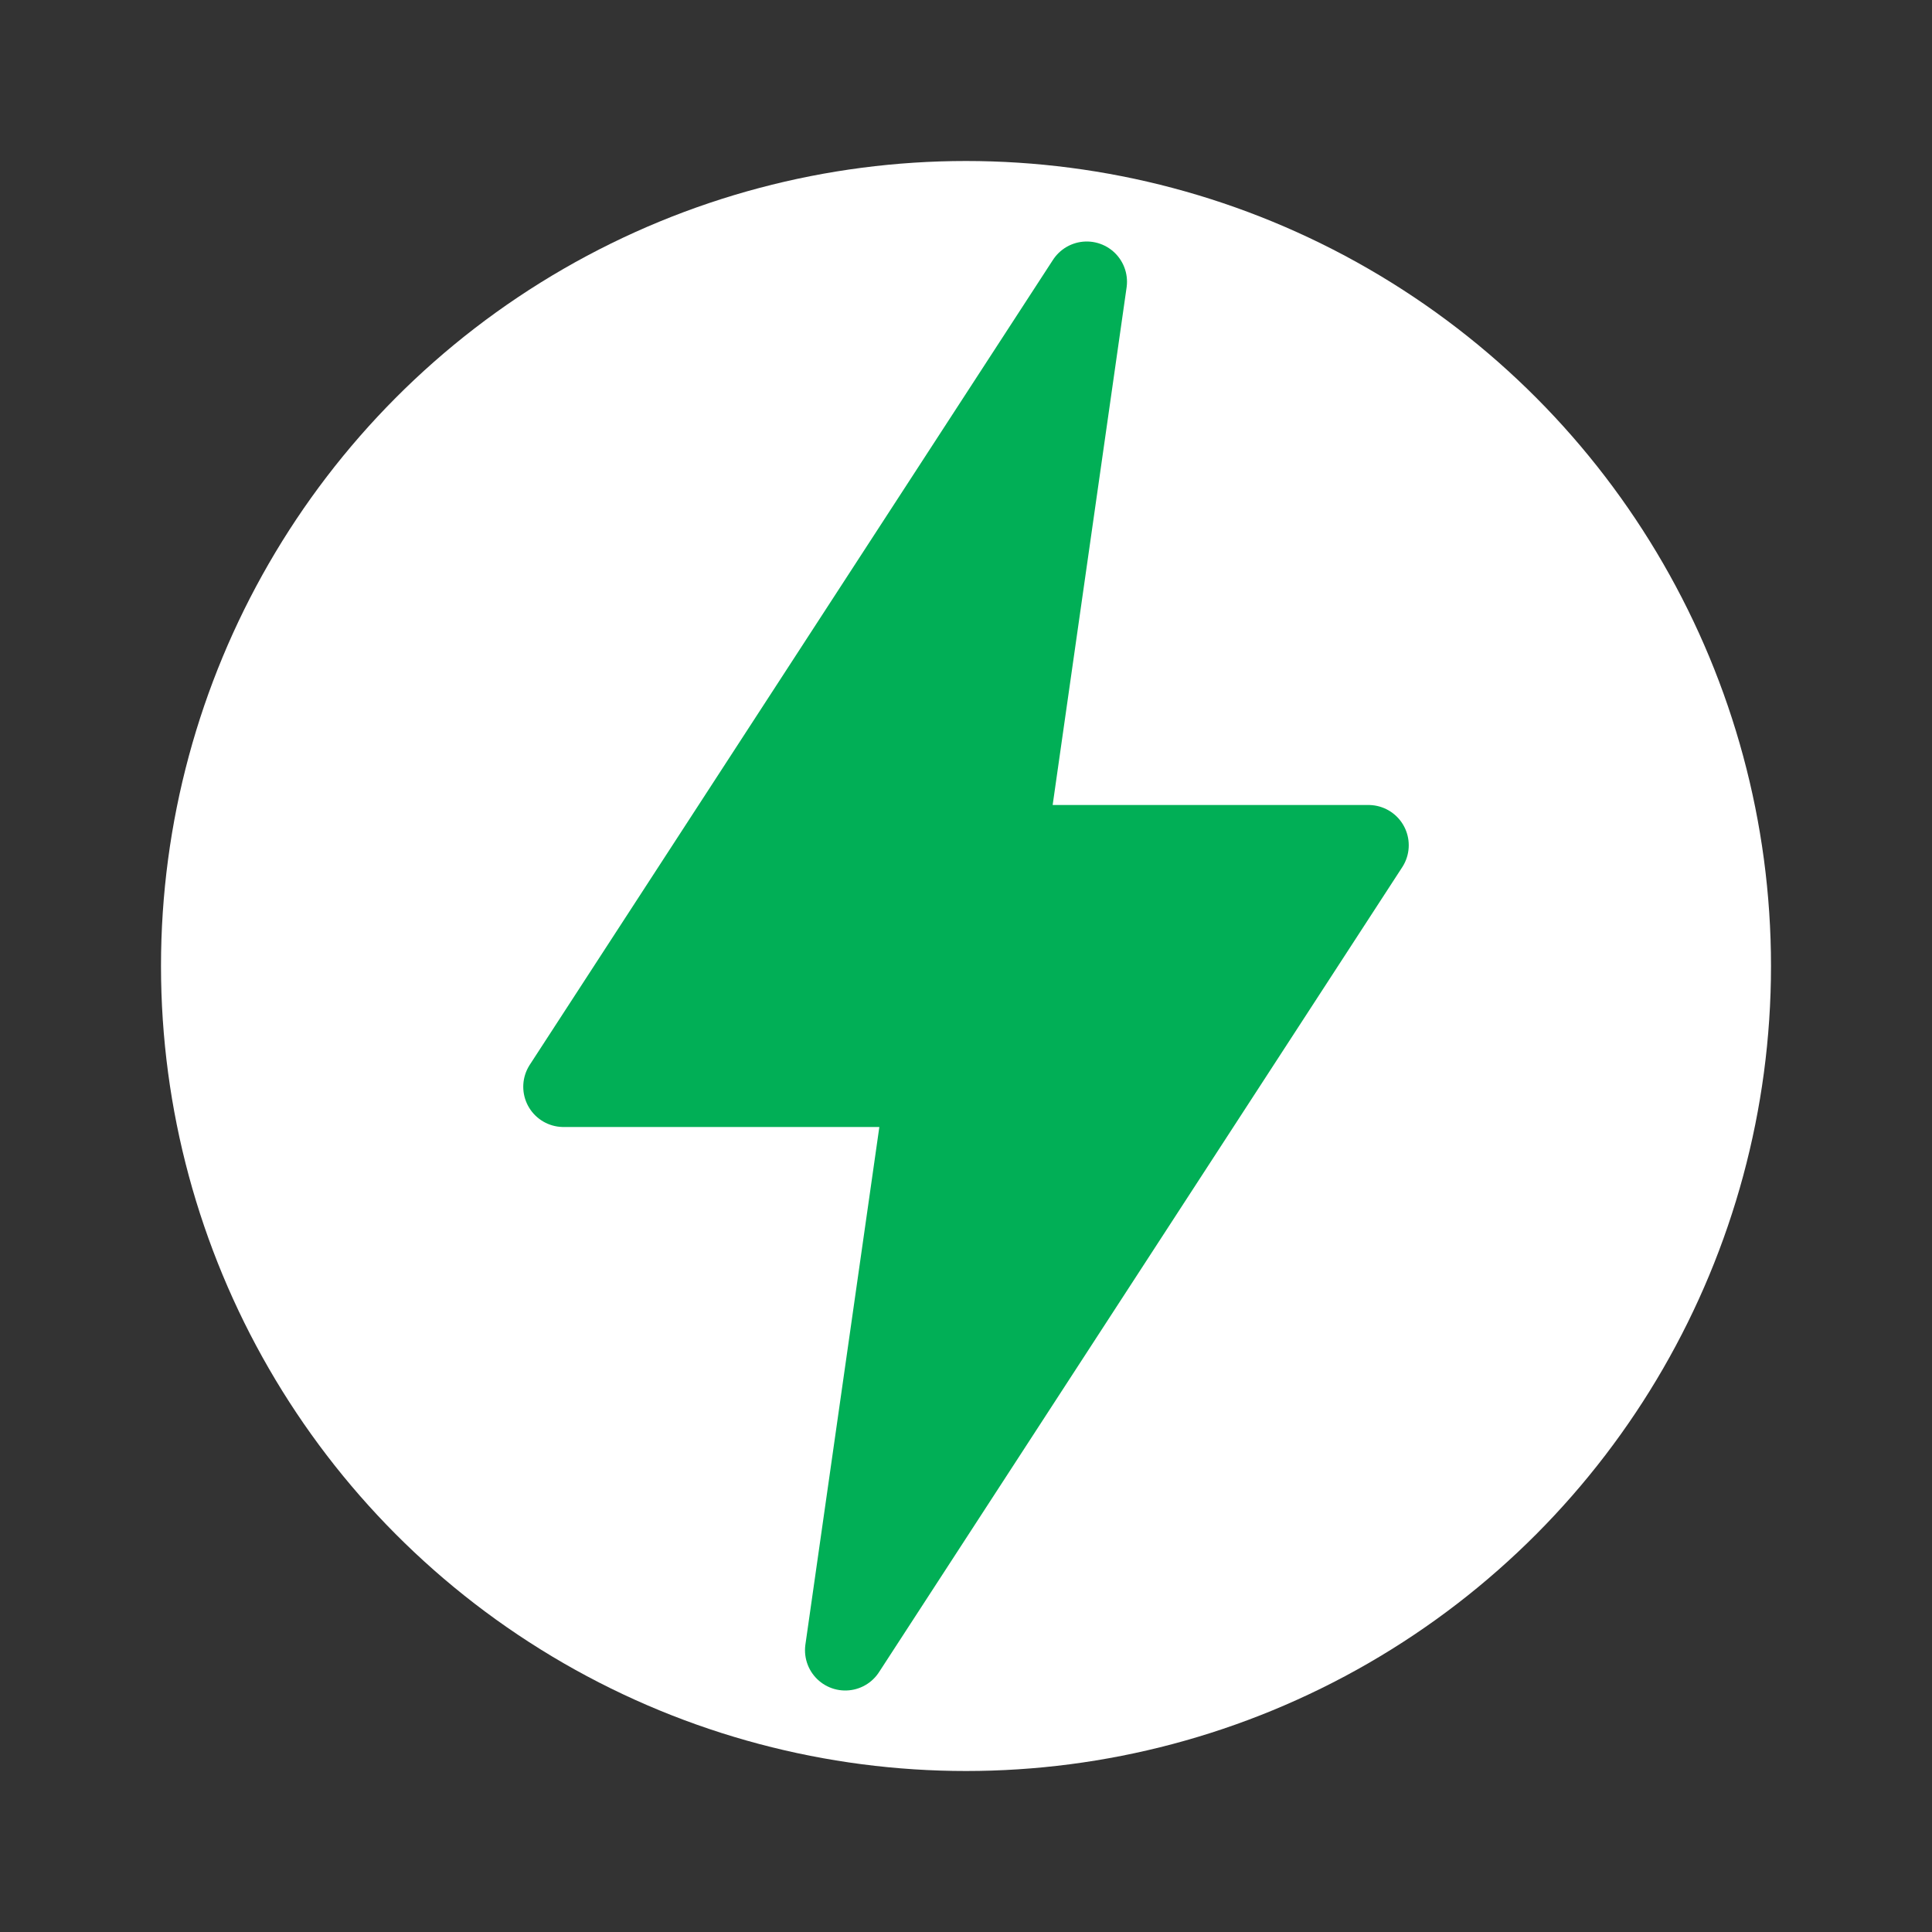
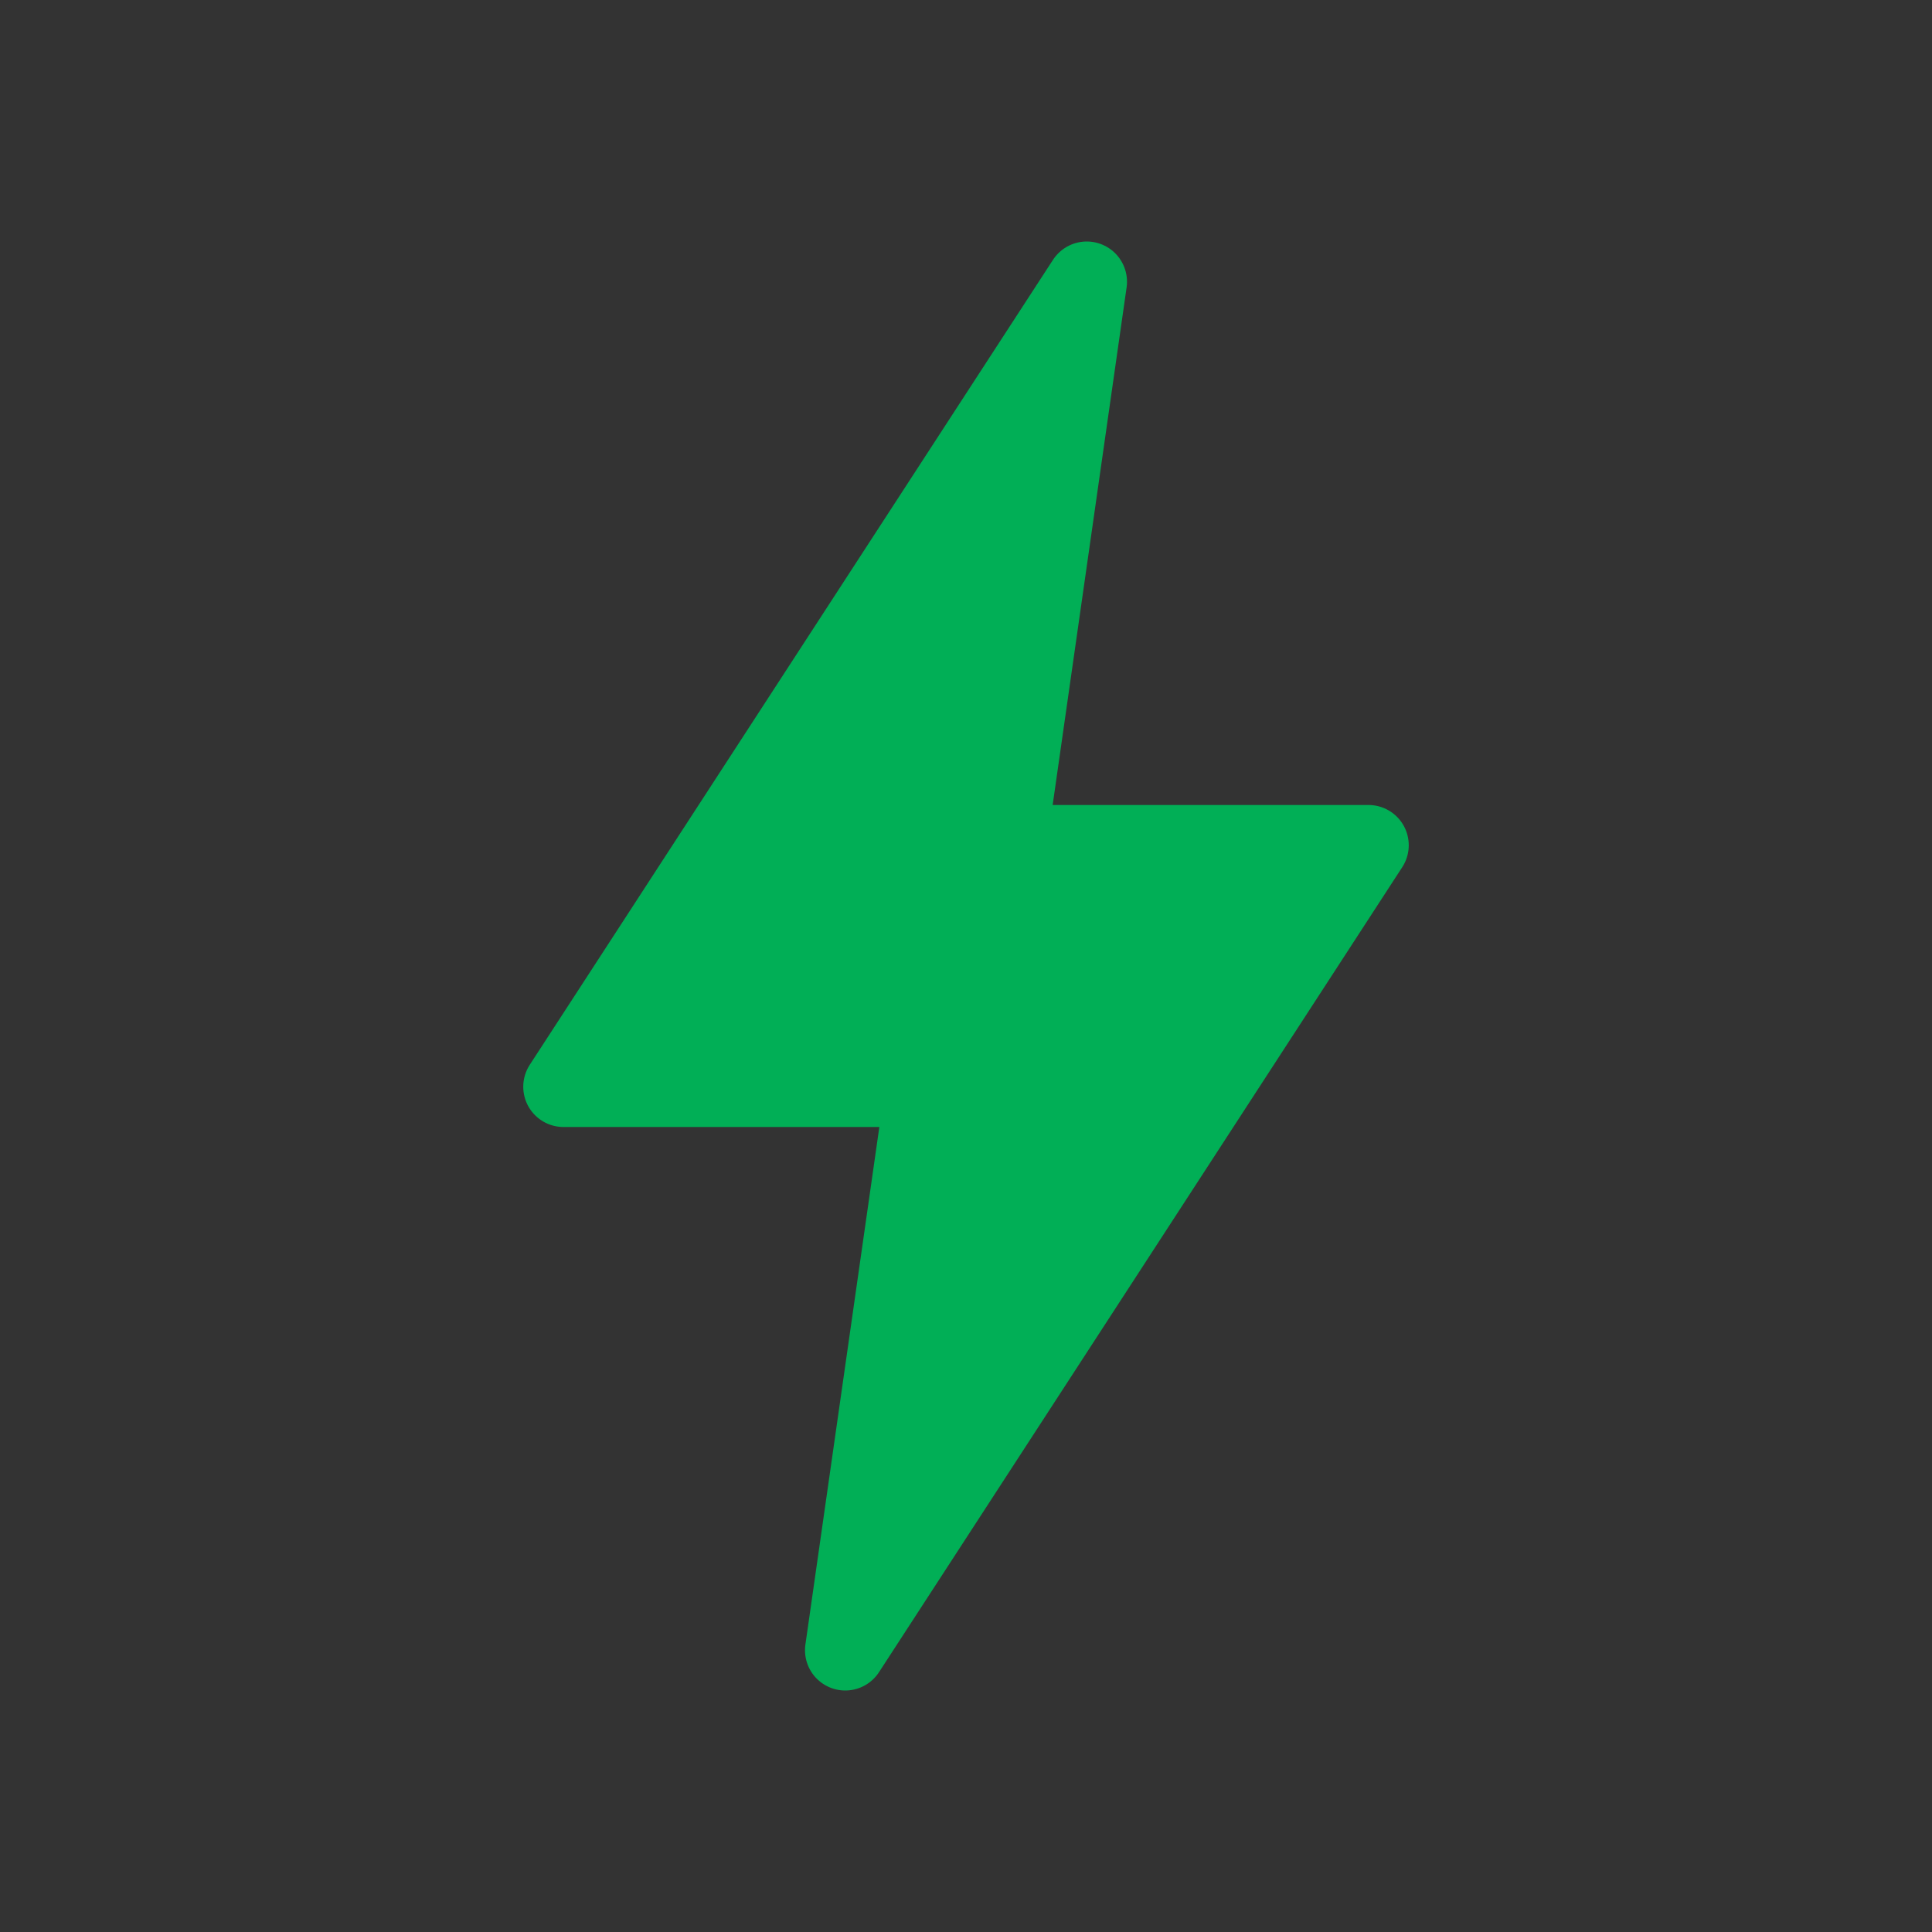
<svg xmlns="http://www.w3.org/2000/svg" width="24" height="24" viewBox="0 0 24 24" fill="none">
  <rect x="0" y="0" width="24" height="24" fill="#333333" stroke="none" />
-   <circle cx="12" cy="12" r="10" fill="white" />
  <path d="M13.5 3.5L7 13.5H11.5L10.5 20.5L17 10.5H12.5L13.5 3.5Z" fill="#01af56" stroke="#01af56" stroke-width="1" stroke-linecap="round" stroke-linejoin="round" />
</svg>